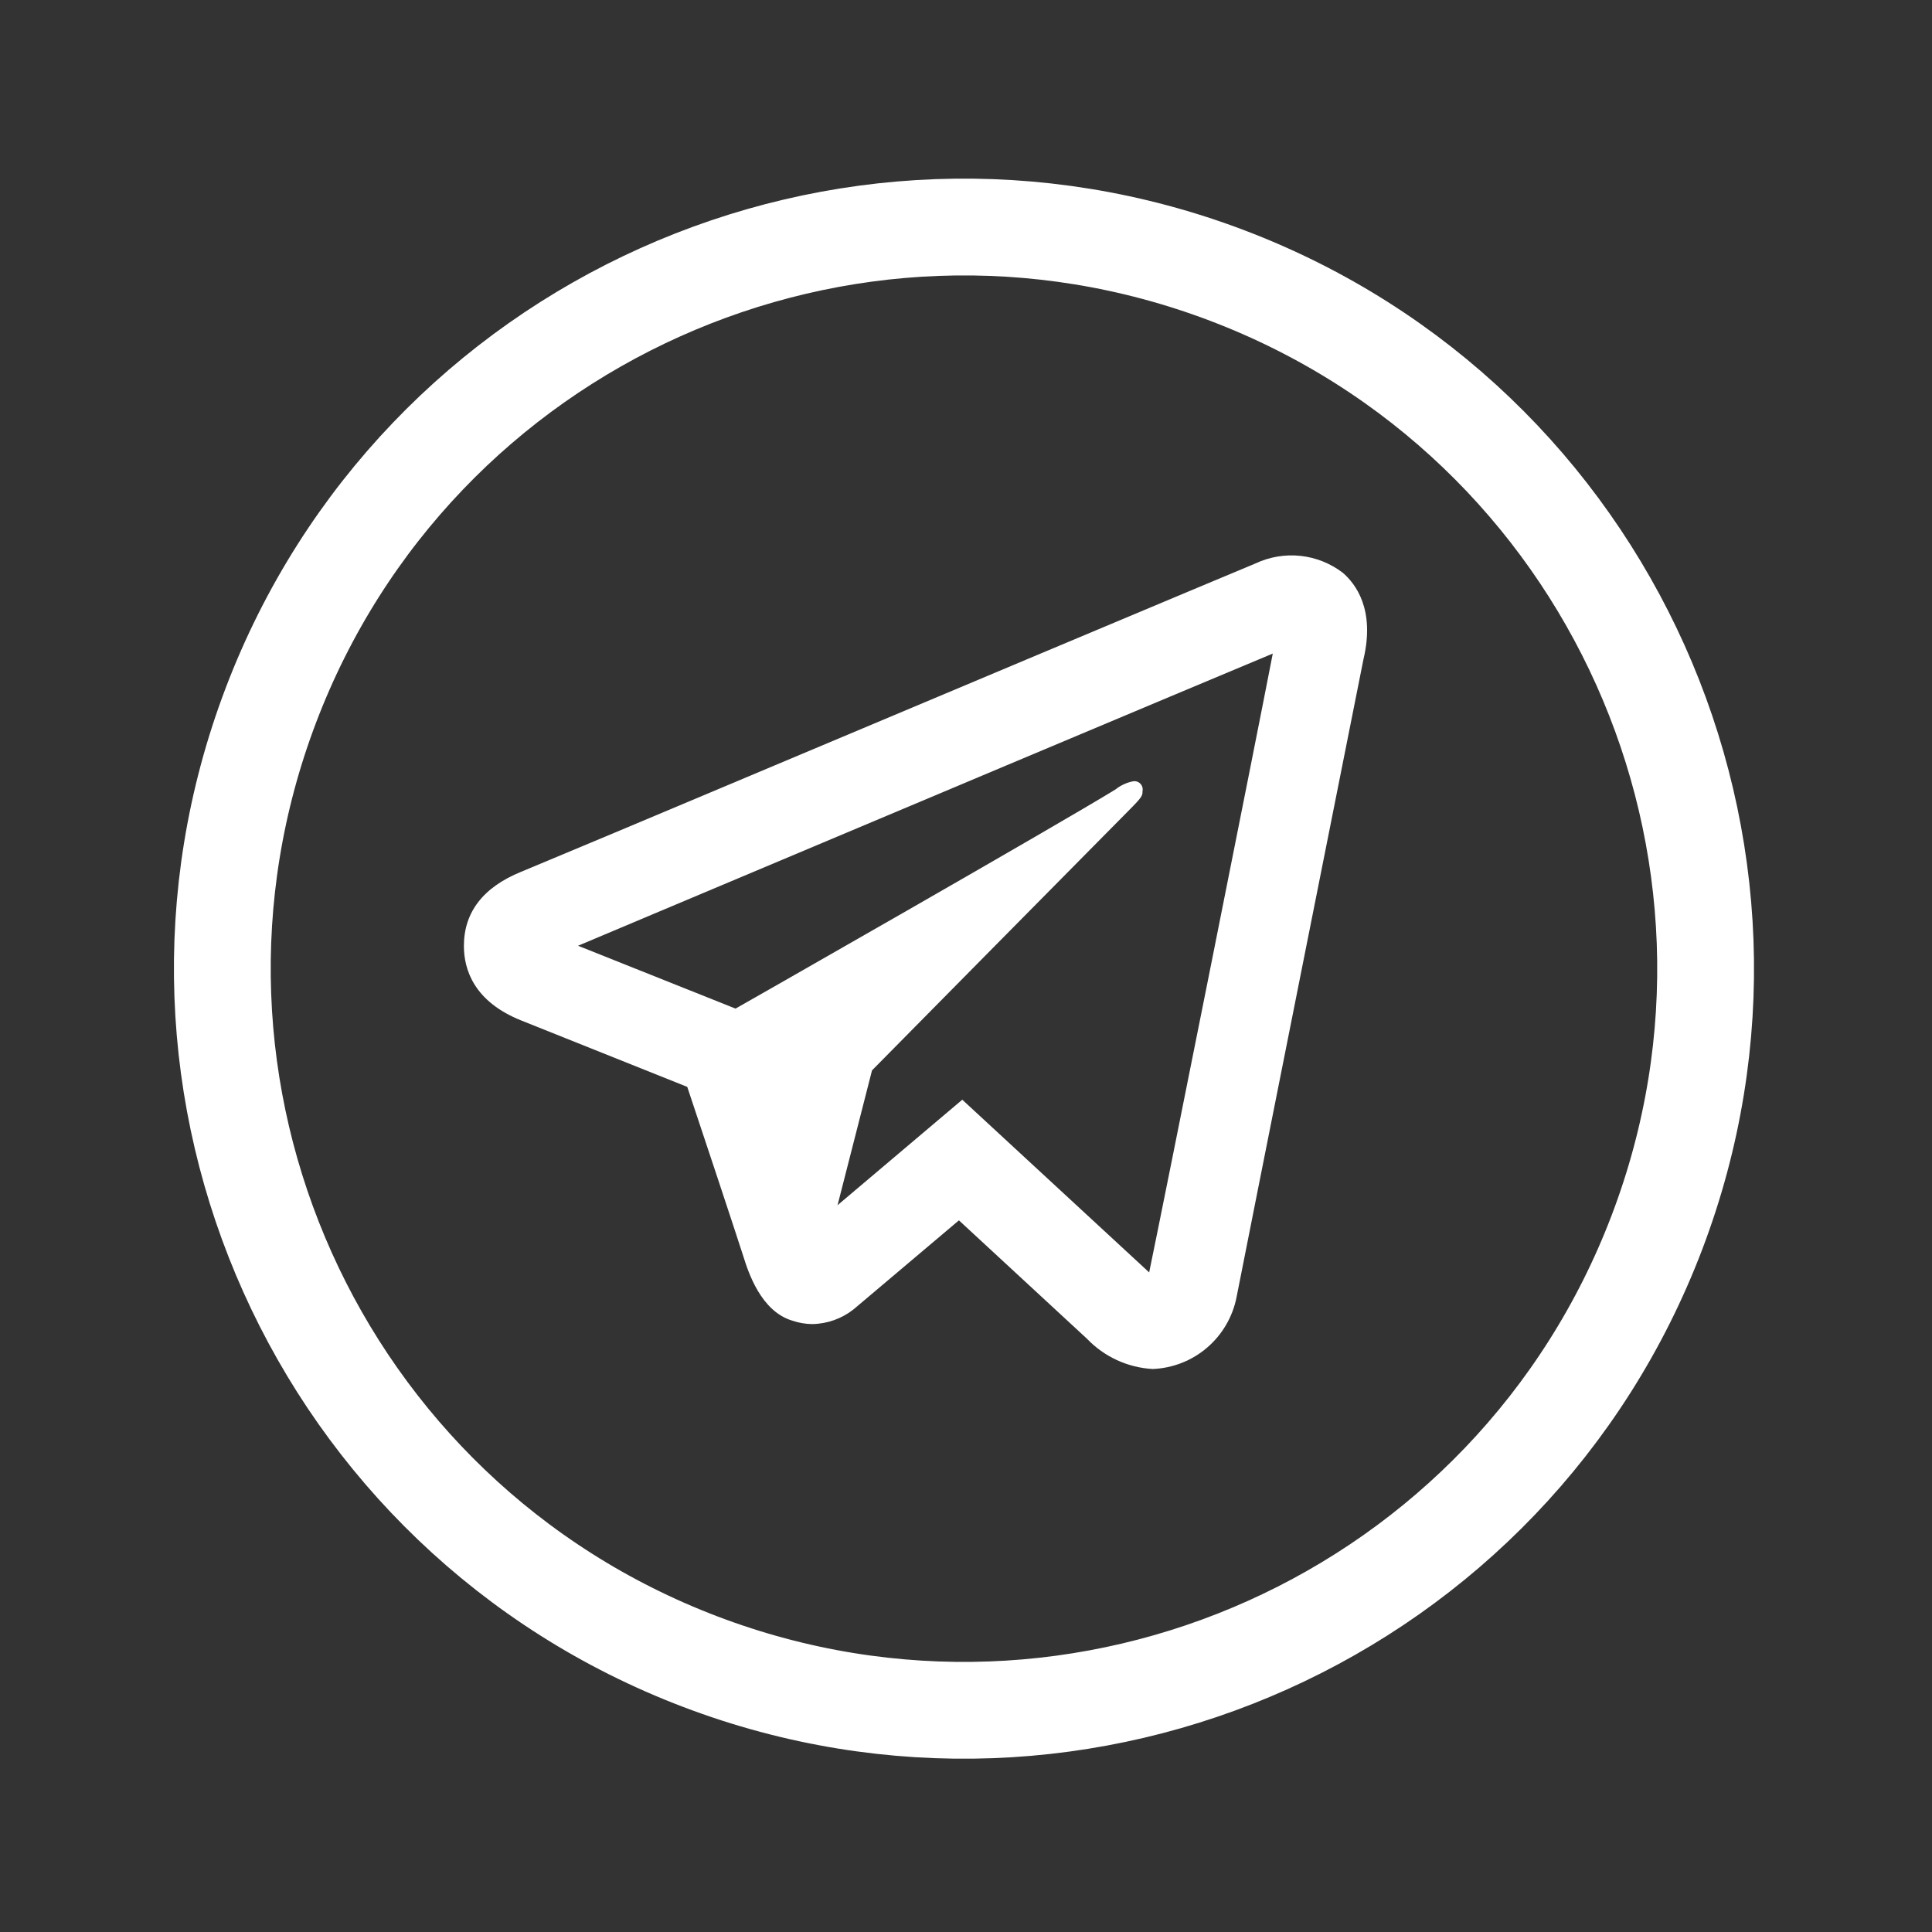
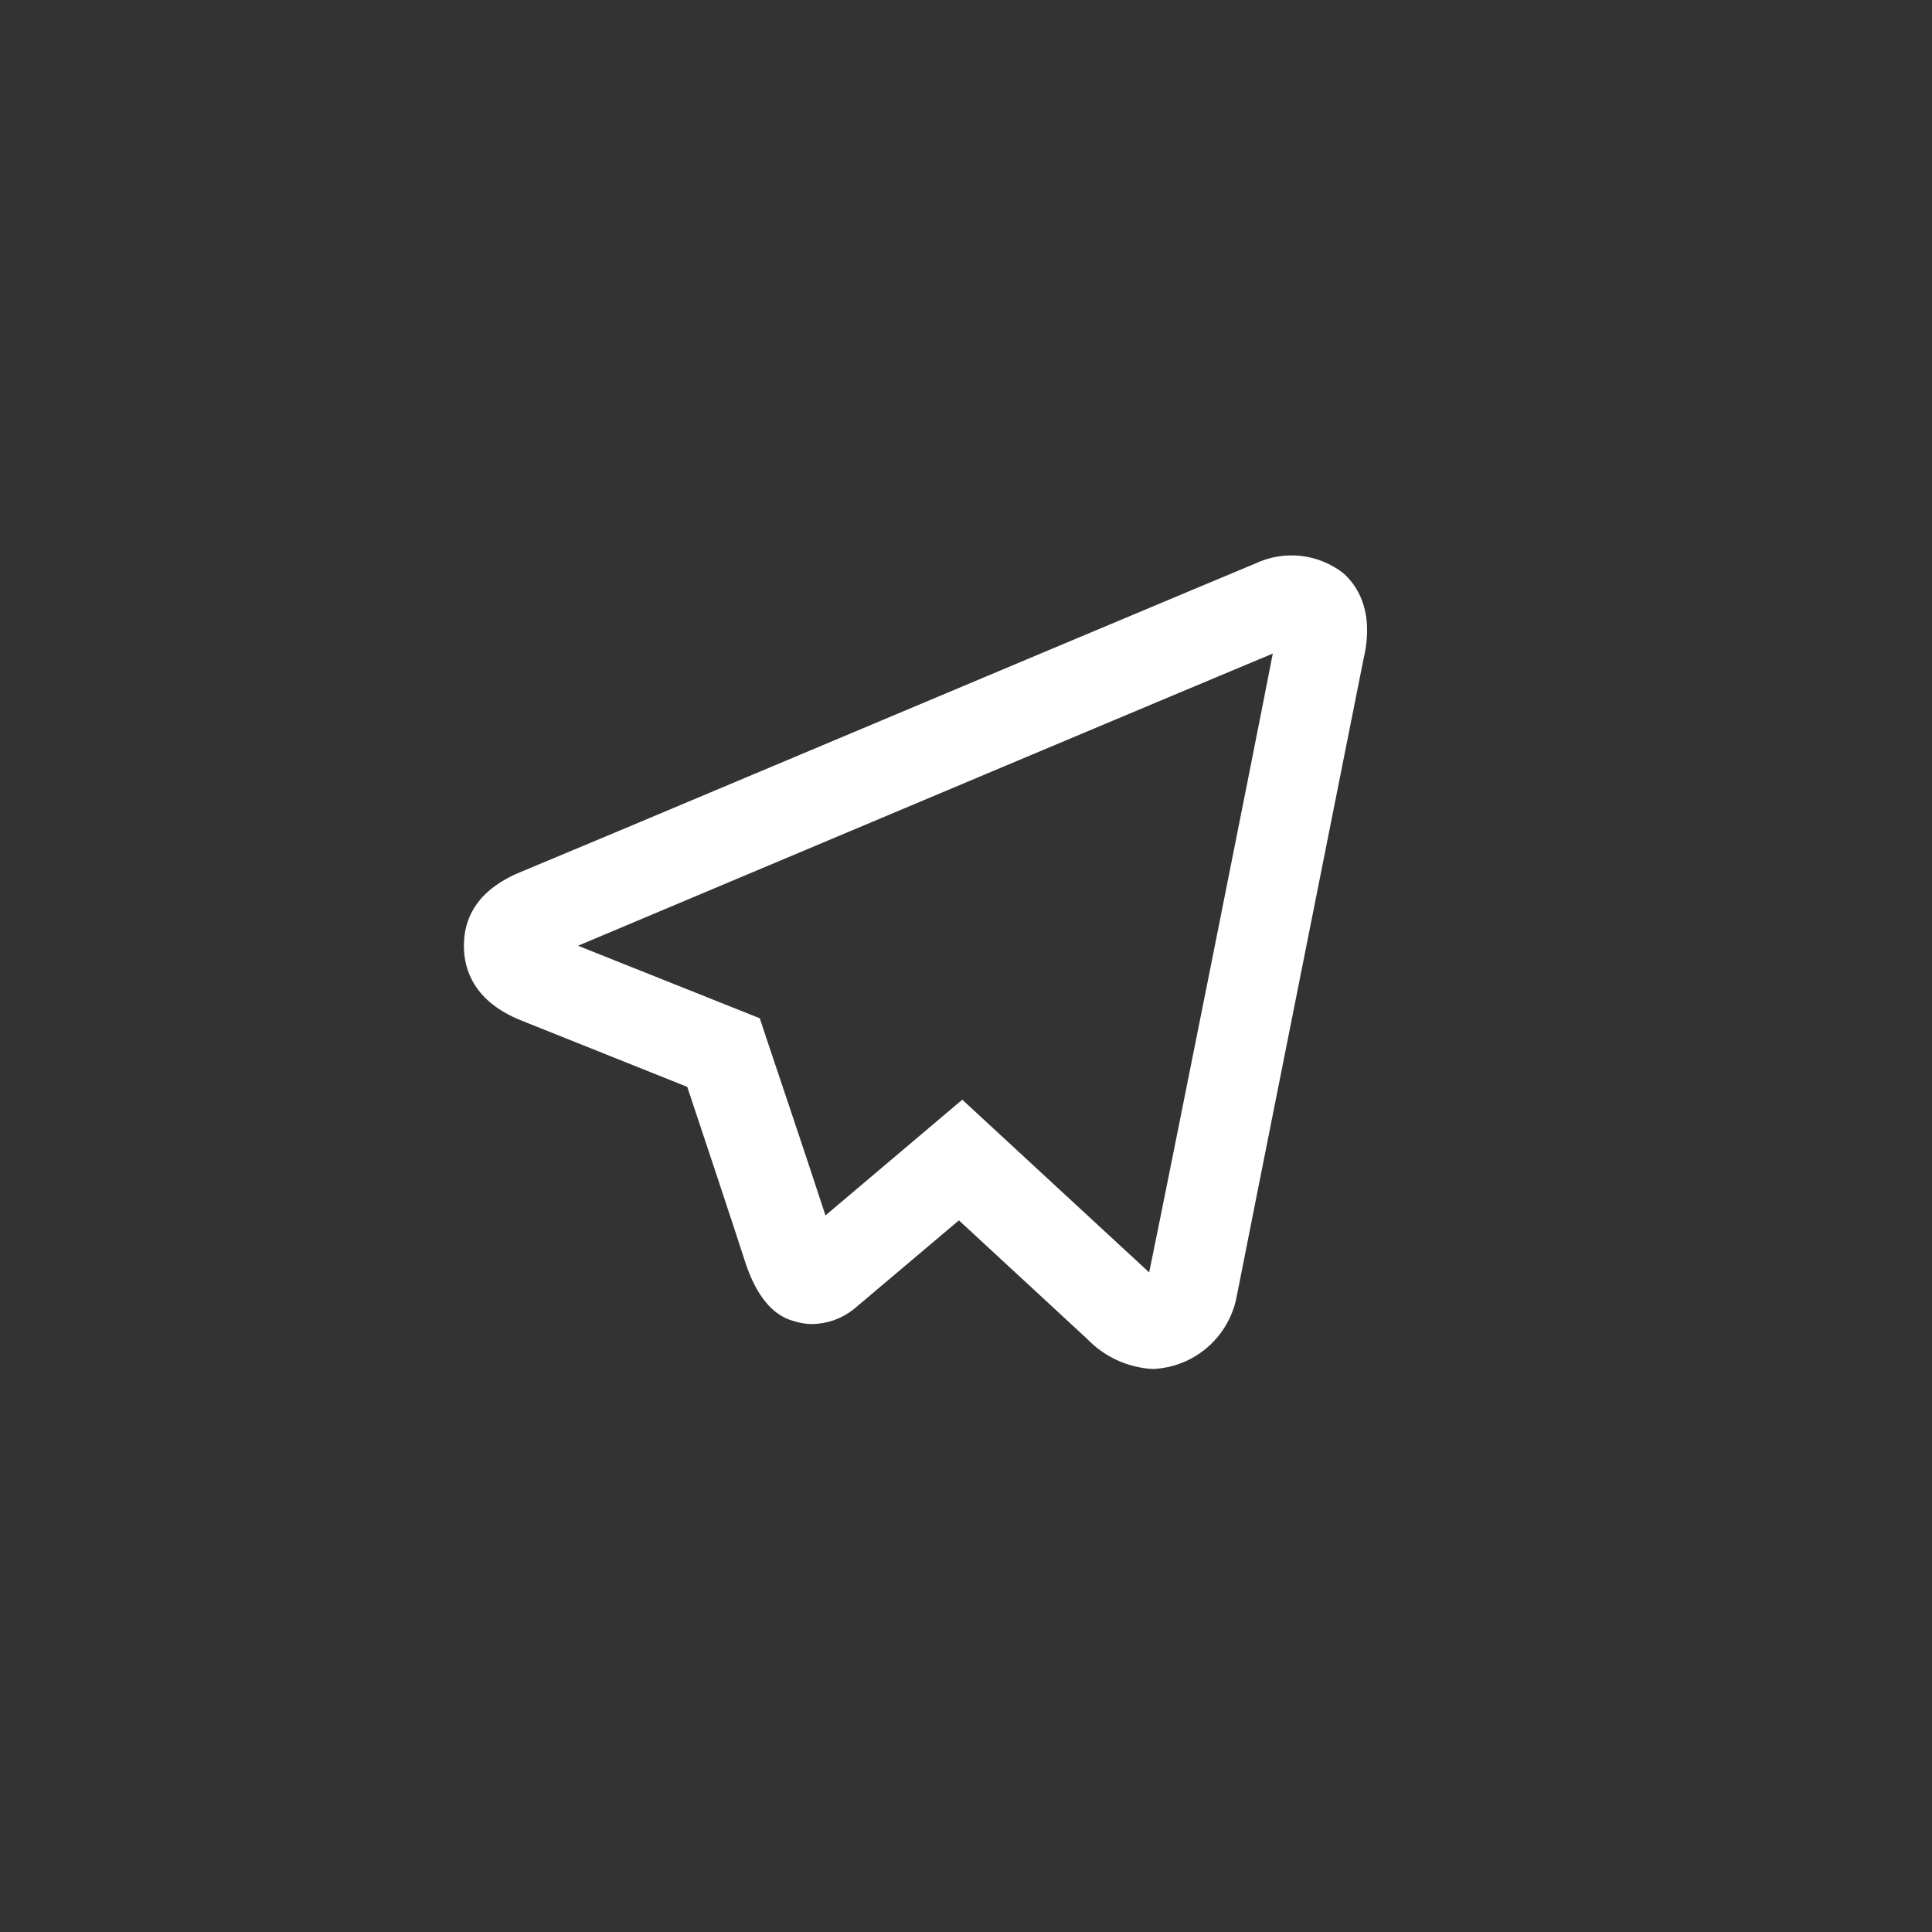
<svg xmlns="http://www.w3.org/2000/svg" width="98" height="98" viewBox="0 0 98 98" fill="none">
  <rect x="0" y="0" width="98" height="98" fill="#333333" stroke="none" />
-   <path d="M84.051 62.503C91.434 43.088 81.68 21.364 62.265 13.981C42.85 6.599 21.126 16.353 13.743 35.768C6.36 55.183 16.114 76.907 35.529 84.29C54.944 91.672 76.668 81.918 84.051 62.503Z" stroke="white" stroke-width="4.91" stroke-linejoin="round" />
  <path d="M58.291 64.542L48.811 55.782L41.871 61.652C41.051 59.122 38.871 52.652 38.871 52.652L38.541 51.652L29.321 47.973L33.191 46.342C43.041 42.192 60.581 34.812 64.561 33.152C63.721 37.502 59.001 61.132 58.291 64.542ZM68.111 29.052C67.487 28.575 66.744 28.279 65.962 28.196C65.181 28.113 64.392 28.247 63.681 28.582C62.681 28.992 46.491 35.792 31.431 42.132L26.431 44.223C24.511 45.003 23.531 46.272 23.531 47.982C23.531 49.182 24.041 50.812 26.461 51.772L34.861 55.132C35.591 57.312 37.271 62.372 37.701 63.712C37.951 64.512 38.591 66.523 40.201 66.993C40.523 67.103 40.861 67.16 41.201 67.163C41.965 67.151 42.703 66.888 43.301 66.413L48.641 61.902L55.131 67.902C56.008 68.821 57.203 69.372 58.471 69.442C59.484 69.401 60.454 69.022 61.224 68.363C61.995 67.705 62.522 66.806 62.721 65.812C62.911 64.812 69.161 33.442 69.161 33.442C69.761 30.912 68.761 29.612 68.111 29.052Z" fill="white" />
-   <path d="M57.453 39.635C57.135 39.701 56.837 39.841 56.583 40.044C53.583 41.884 38.833 50.304 34.773 52.604L36.773 53.385C36.773 53.385 39.413 61.285 39.953 63.014C40.493 64.745 40.953 64.785 40.953 64.785C41.064 64.831 41.183 64.854 41.303 64.854C41.38 64.865 41.457 64.865 41.533 64.854L44.233 54.294C44.233 54.294 56.513 41.855 57.233 41.135C57.953 40.415 57.953 40.355 57.953 40.135C57.968 40.066 57.966 39.994 57.946 39.927C57.926 39.859 57.89 39.798 57.84 39.748C57.79 39.698 57.729 39.662 57.661 39.642C57.594 39.622 57.522 39.62 57.453 39.635Z" fill="white" />
</svg>